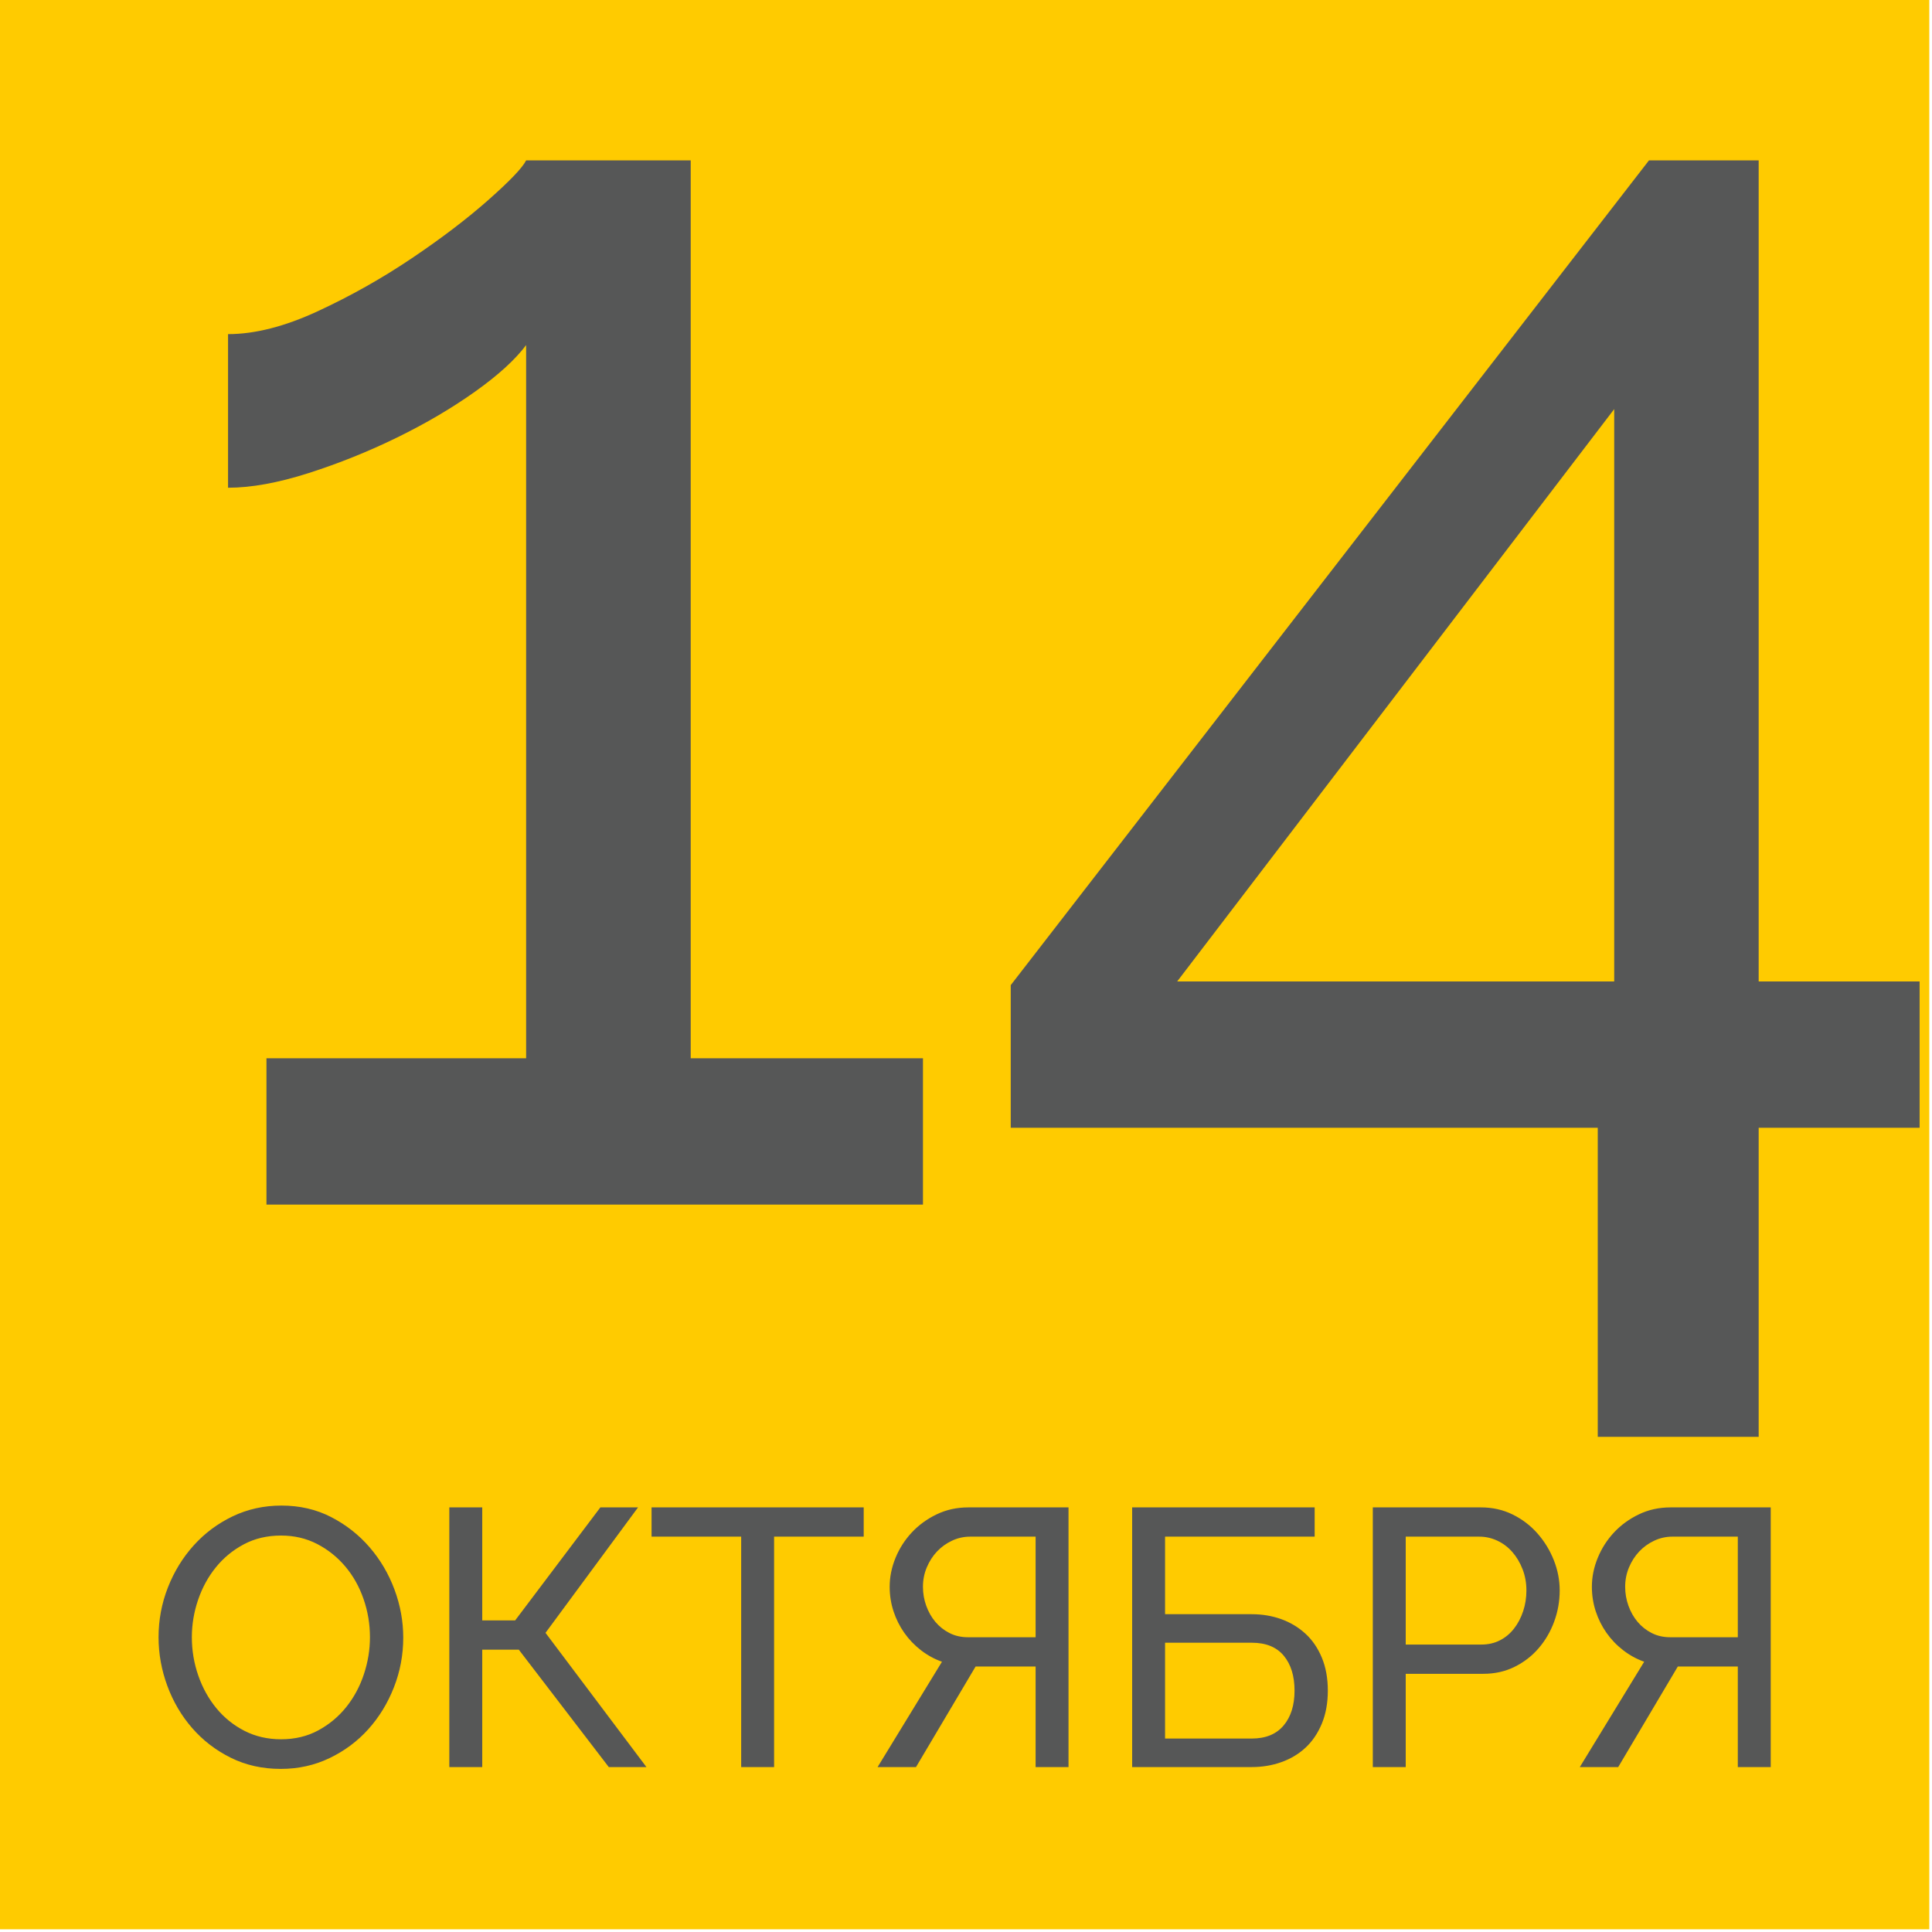
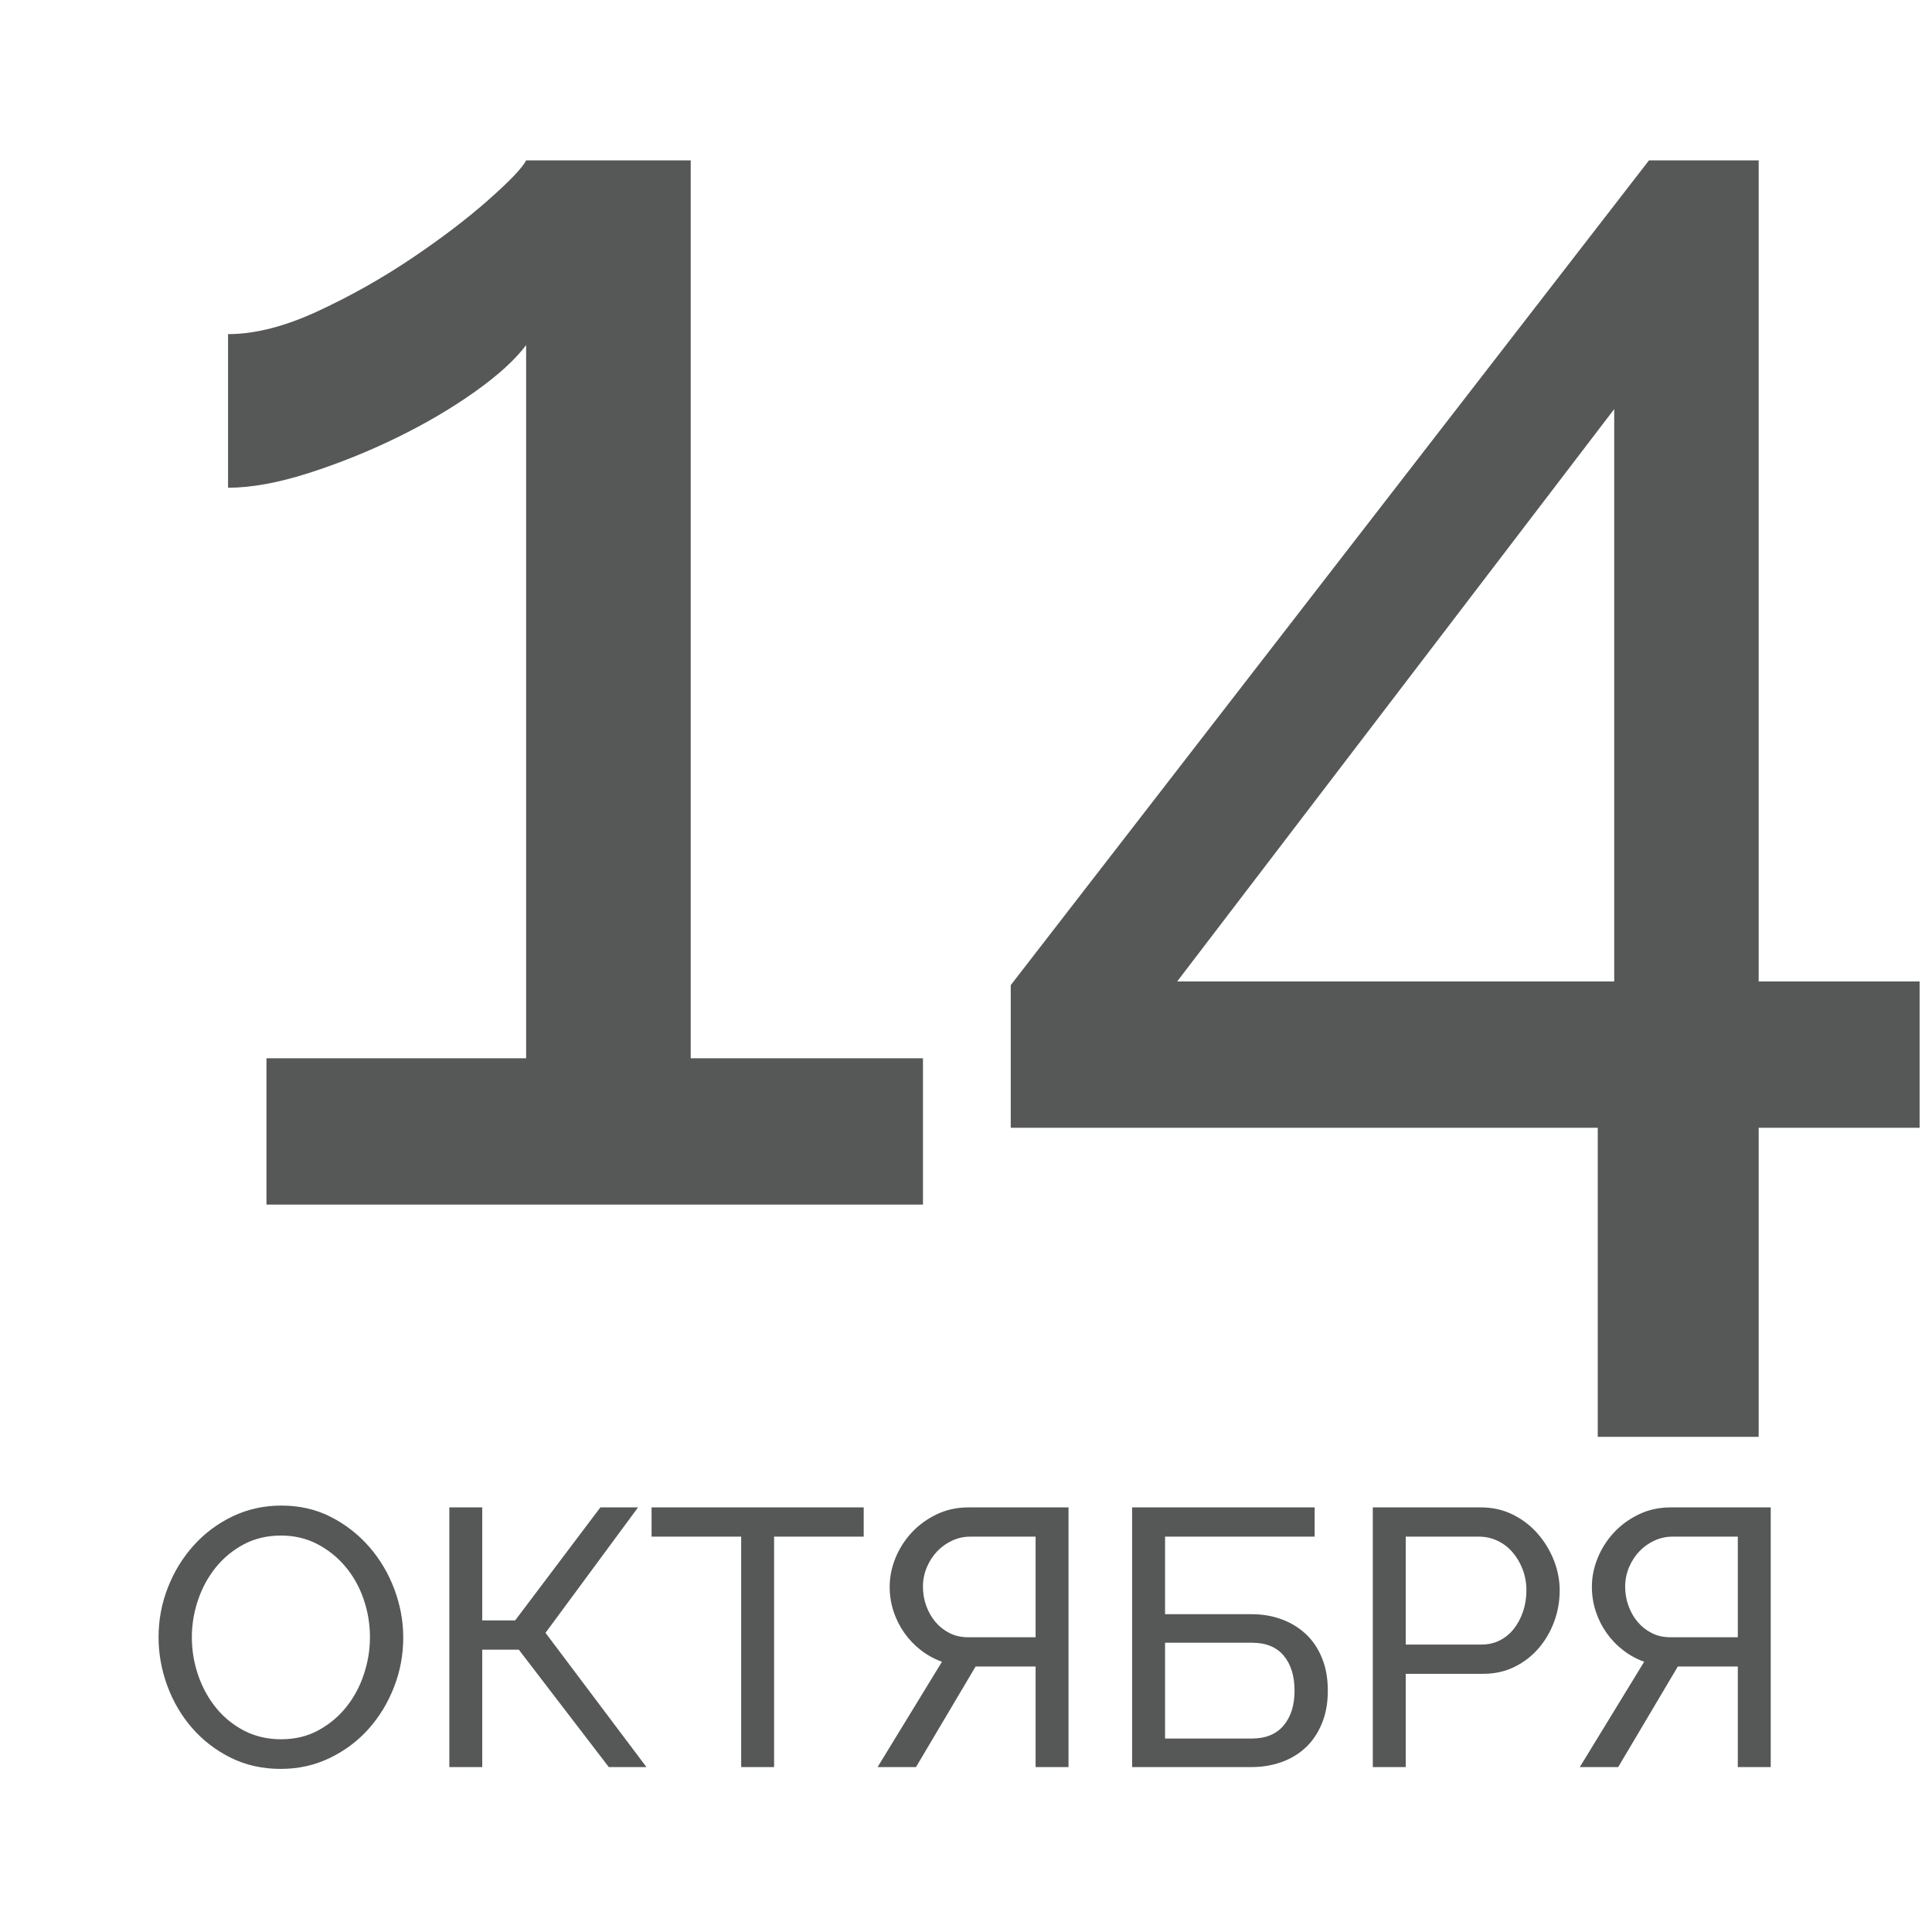
<svg xmlns="http://www.w3.org/2000/svg" width="160px" height="160px" viewBox="0 0 160 160">
  <g id="Group-2">
-     <path d="M0 0L159.776 0L159.776 159.776L0 159.776L0 0Z" id="path7333" fill="#FFCB00" fill-rule="evenodd" stroke="none" />
    <path d="M76.436 87.643L76.436 99.759L22.067 99.759L22.067 87.643L43.572 87.643L43.572 28.579C42.663 29.791 41.25 31.078 39.331 32.441C37.413 33.804 35.268 35.066 32.895 36.227C30.522 37.389 28.074 38.373 25.55 39.181C23.026 39.988 20.805 40.392 18.886 40.392L18.886 27.671C21.107 27.671 23.581 27.04 26.307 25.778C29.033 24.515 31.633 23.052 34.106 21.386C36.58 19.72 38.7 18.104 40.467 16.539C42.234 14.975 43.269 13.889 43.572 13.283L57.202 13.283L57.202 87.643L76.436 87.643ZM132.319 118.992L132.319 93.398L83.705 93.398L83.705 81.585L136.56 13.284L145.646 13.284L145.646 81.282L158.974 81.282L158.974 93.398L145.646 93.398L145.646 118.992L132.319 118.992ZM97.487 81.282L133.682 81.282L133.682 33.88L97.487 81.282ZM23.248 146.493C21.733 146.493 20.355 146.185 19.113 145.569C17.872 144.953 16.806 144.135 15.918 143.115C15.029 142.096 14.343 140.93 13.858 139.617C13.374 138.305 13.131 136.962 13.131 135.589C13.131 134.155 13.389 132.782 13.904 131.469C14.418 130.157 15.13 128.996 16.039 127.986C16.948 126.977 18.023 126.174 19.265 125.578C20.507 124.983 21.854 124.685 23.308 124.685C24.823 124.685 26.196 125.003 27.428 125.639C28.66 126.275 29.719 127.108 30.608 128.138C31.497 129.167 32.183 130.334 32.668 131.636C33.152 132.938 33.395 134.266 33.395 135.619C33.395 137.053 33.137 138.426 32.622 139.738C32.107 141.051 31.401 142.207 30.502 143.206C29.603 144.206 28.533 145.003 27.291 145.599C26.049 146.195 24.702 146.493 23.248 146.493L23.248 146.493ZM15.888 135.589C15.888 136.679 16.064 137.734 16.418 138.754C16.771 139.774 17.271 140.677 17.917 141.465C18.563 142.252 19.341 142.878 20.249 143.343C21.158 143.807 22.168 144.039 23.278 144.039C24.429 144.039 25.459 143.792 26.367 143.297C27.276 142.802 28.049 142.156 28.685 141.359C29.32 140.561 29.805 139.657 30.138 138.648C30.472 137.638 30.638 136.619 30.638 135.589C30.638 134.498 30.462 133.443 30.108 132.424C29.755 131.404 29.25 130.505 28.594 129.728C27.938 128.95 27.16 128.33 26.262 127.865C25.363 127.401 24.369 127.168 23.278 127.168C22.127 127.168 21.097 127.411 20.189 127.895C19.28 128.38 18.508 129.016 17.872 129.804C17.236 130.591 16.746 131.49 16.403 132.499C16.059 133.509 15.888 134.539 15.888 135.589L15.888 135.589ZM39.937 134.195L42.663 134.195L49.72 124.836L52.84 124.836L45.177 135.225L53.536 146.341L50.417 146.341L42.966 136.619L39.937 136.619L39.937 146.341L37.211 146.341L37.211 124.836L39.937 124.836L39.937 134.195ZM71.528 127.259L64.107 127.259L64.107 146.341L61.381 146.341L61.381 127.259L53.96 127.259L53.96 124.836L71.528 124.836L71.528 127.259ZM85.764 146.341L85.764 138.012L80.796 138.012L75.859 146.341L72.679 146.341L78.01 137.618C77.384 137.396 76.803 137.078 76.268 136.664C75.733 136.25 75.274 135.771 74.89 135.225C74.507 134.68 74.209 134.085 73.997 133.438C73.785 132.792 73.679 132.116 73.679 131.409C73.679 130.601 73.84 129.804 74.163 129.016C74.486 128.229 74.936 127.527 75.511 126.911C76.087 126.295 76.773 125.795 77.57 125.412C78.368 125.028 79.242 124.836 80.191 124.836L88.49 124.836L88.49 146.341L85.764 146.341ZM85.764 127.259L80.342 127.259C79.817 127.259 79.317 127.37 78.843 127.593C78.368 127.815 77.954 128.112 77.601 128.486C77.248 128.86 76.965 129.299 76.753 129.804C76.54 130.308 76.435 130.843 76.435 131.409C76.435 131.954 76.525 132.479 76.707 132.984C76.889 133.489 77.141 133.933 77.464 134.317C77.787 134.7 78.176 135.008 78.63 135.24C79.085 135.473 79.595 135.589 80.16 135.589L85.764 135.589L85.764 127.259ZM93.76 124.836L108.874 124.836L108.874 127.259L96.486 127.259L96.486 133.681L103.664 133.681C104.533 133.681 105.345 133.817 106.103 134.089C106.86 134.362 107.526 134.761 108.102 135.286C108.677 135.811 109.132 136.472 109.465 137.27C109.798 138.067 109.965 138.981 109.965 140.011C109.965 141.041 109.798 141.954 109.465 142.752C109.132 143.55 108.682 144.211 108.117 144.736C107.551 145.261 106.885 145.66 106.118 145.932C105.351 146.205 104.533 146.341 103.664 146.341L93.76 146.341L93.76 124.836ZM103.664 143.979C104.815 143.979 105.694 143.62 106.299 142.903C106.905 142.186 107.208 141.222 107.208 140.011C107.208 138.799 106.91 137.835 106.315 137.118C105.719 136.401 104.835 136.043 103.664 136.043L96.486 136.043L96.486 143.979L103.664 143.979ZM113.69 146.341L113.69 124.836L122.655 124.836C123.604 124.836 124.478 125.033 125.276 125.427C126.073 125.821 126.76 126.346 127.335 127.002C127.91 127.658 128.36 128.395 128.683 129.213C129.006 130.031 129.167 130.864 129.167 131.712C129.167 132.6 129.016 133.458 128.713 134.286C128.41 135.114 127.981 135.851 127.426 136.497C126.871 137.144 126.204 137.658 125.427 138.042C124.65 138.426 123.786 138.618 122.837 138.618L116.416 138.618L116.416 146.341L113.69 146.341ZM116.416 136.195L122.686 136.195C123.251 136.195 123.761 136.078 124.215 135.846C124.67 135.614 125.058 135.291 125.381 134.877C125.705 134.463 125.957 133.983 126.139 133.438C126.32 132.893 126.411 132.318 126.411 131.712C126.411 131.086 126.305 130.5 126.093 129.955C125.881 129.41 125.599 128.935 125.245 128.531C124.892 128.127 124.478 127.815 124.003 127.593C123.529 127.37 123.029 127.259 122.504 127.259L116.416 127.259L116.416 136.195ZM143.918 146.341L143.918 138.012L138.951 138.012L134.013 146.341L130.833 146.341L136.164 137.618C135.538 137.396 134.958 137.078 134.423 136.664C133.887 136.25 133.428 135.771 133.044 135.225C132.661 134.68 132.363 134.085 132.151 133.438C131.939 132.792 131.833 132.116 131.833 131.409C131.833 130.601 131.994 129.804 132.318 129.016C132.64 128.229 133.09 127.527 133.665 126.911C134.241 126.295 134.927 125.795 135.725 125.412C136.523 125.028 137.396 124.836 138.345 124.836L146.644 124.836L146.644 146.341L143.918 146.341ZM143.918 127.259L138.496 127.259C137.971 127.259 137.471 127.37 136.997 127.593C136.523 127.815 136.109 128.112 135.755 128.486C135.402 128.86 135.119 129.299 134.907 129.804C134.695 130.308 134.589 130.843 134.589 131.409C134.589 131.954 134.68 132.479 134.862 132.984C135.043 133.489 135.296 133.933 135.619 134.317C135.942 134.7 136.331 135.008 136.785 135.24C137.239 135.473 137.749 135.589 138.315 135.589L143.918 135.589L143.918 127.259Z" id="path7335" fill="#565757" fill-rule="evenodd" stroke="none" />
  </g>
</svg>